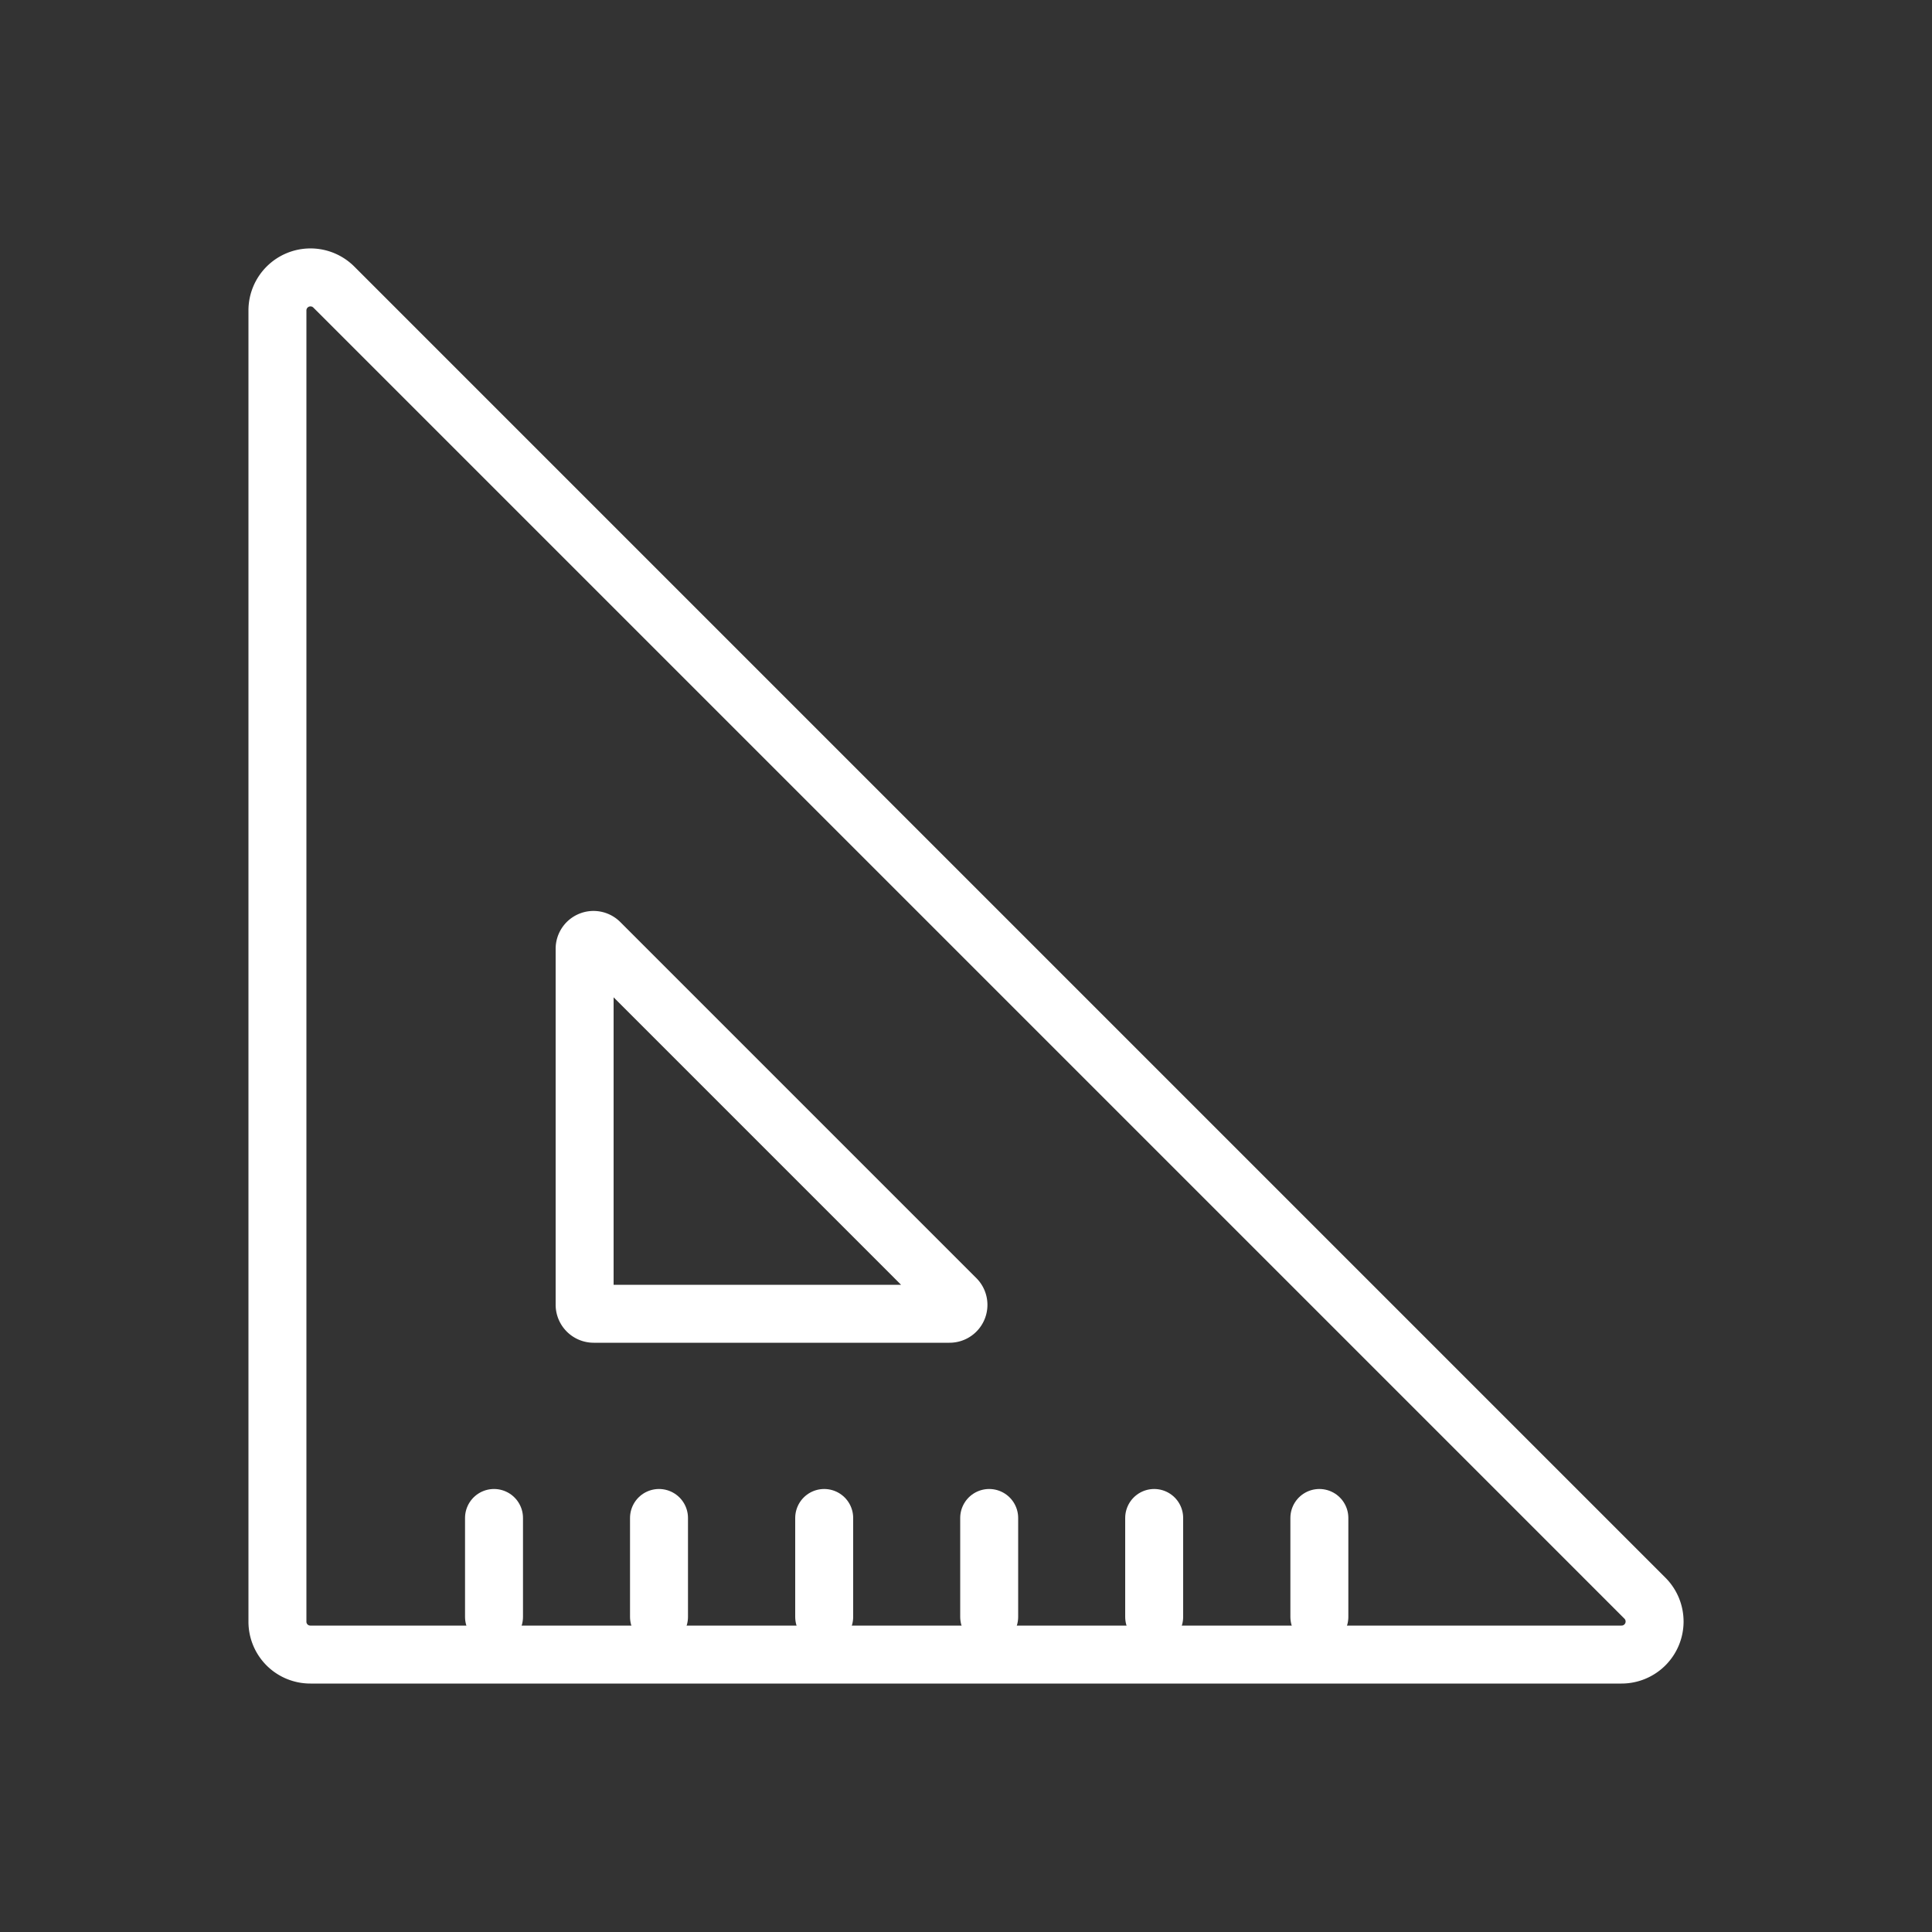
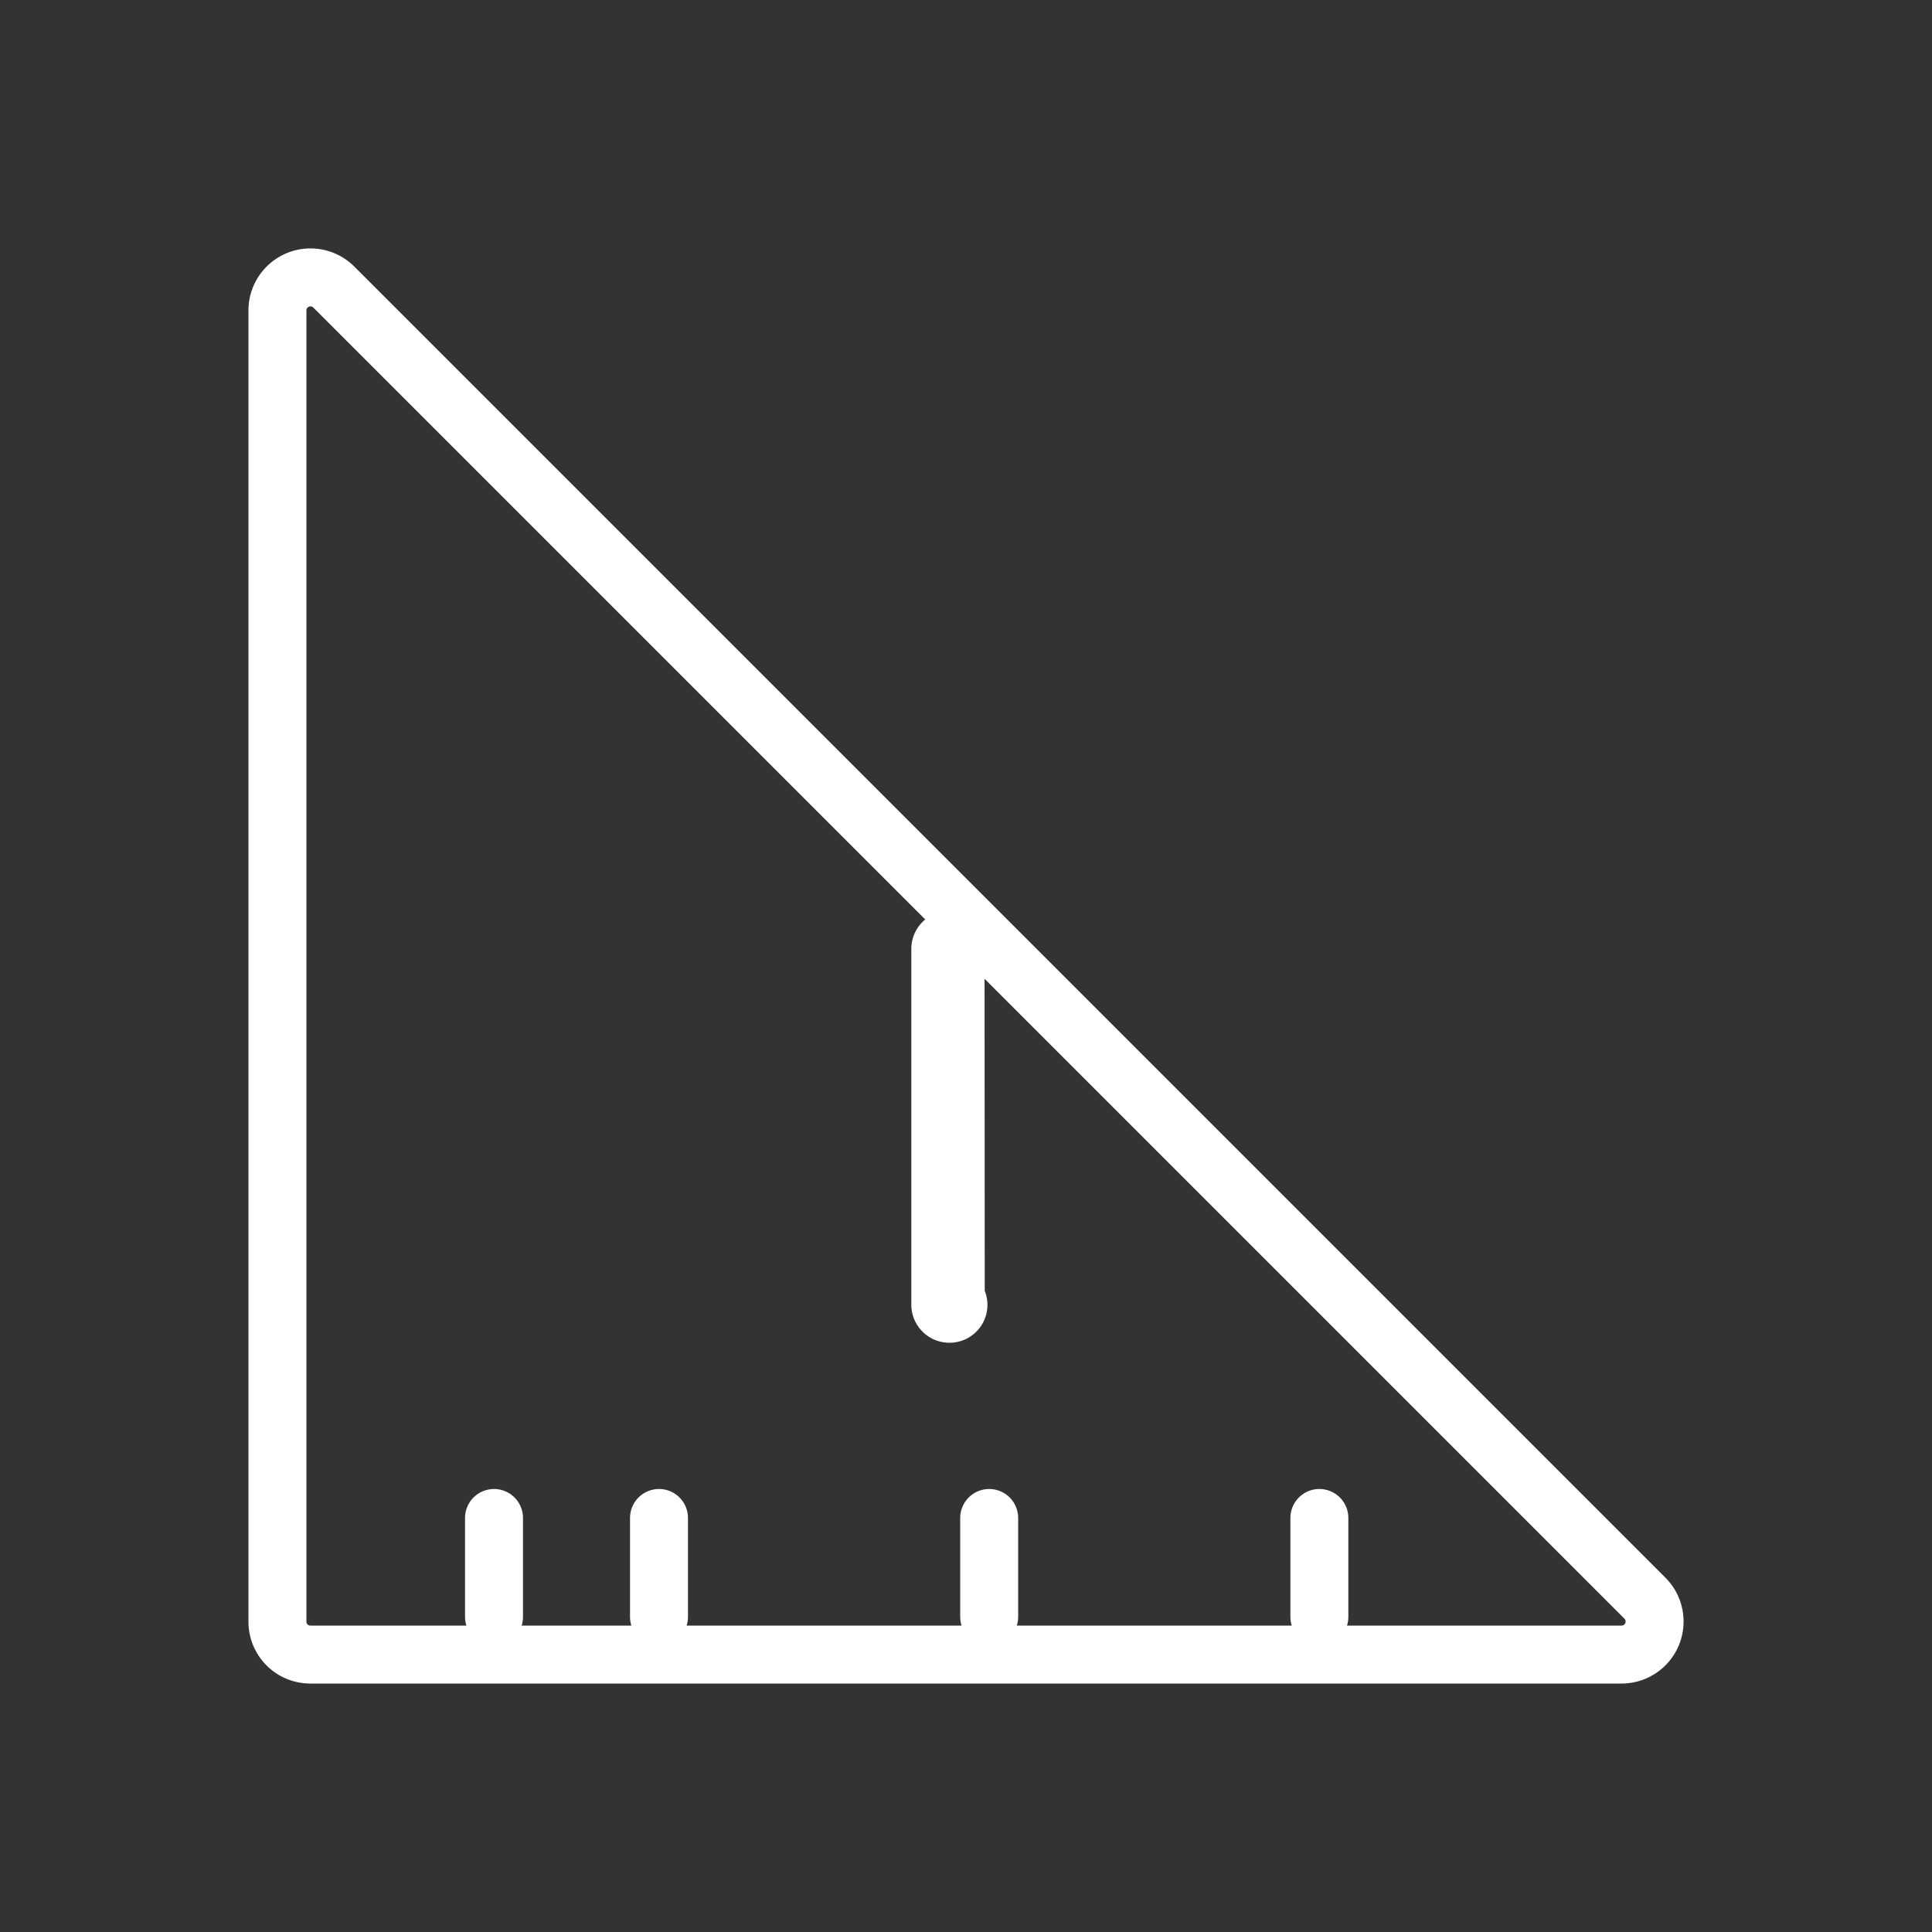
<svg xmlns="http://www.w3.org/2000/svg" viewBox="0 0 100 100">
  <rect x="0" y="0" width="100" height="100" fill="#333333" stroke="none" />
  <defs>
    <style>.cls-1{fill:none;stroke:#fff;stroke-linecap:round;stroke-linejoin:round;stroke-width:3px;}</style>
  </defs>
  <g id="Temp">
    <path class="cls-1" d="M83.93,85.64H16.07a1.7,1.7,0,0,1-1.71-1.71V16.07a1.71,1.71,0,0,1,2.92-1.21L85.14,82.72A1.71,1.71,0,0,1,83.93,85.64Z" />
-     <path class="cls-1" d="M49.14,68H30.73a.47.47,0,0,1-.47-.46V49.12a.46.46,0,0,1,.79-.33L49.47,67.21A.46.46,0,0,1,49.14,68Z" />
+     <path class="cls-1" d="M49.14,68a.47.47,0,0,1-.47-.46V49.12a.46.46,0,0,1,.79-.33L49.47,67.21A.46.46,0,0,1,49.14,68Z" />
    <line class="cls-1" x1="25.57" y1="83.69" x2="25.57" y2="78.57" />
    <line class="cls-1" x1="34.11" y1="83.69" x2="34.11" y2="78.57" />
-     <line class="cls-1" x1="42.66" y1="83.69" x2="42.66" y2="78.57" />
    <line class="cls-1" x1="51.2" y1="83.69" x2="51.2" y2="78.57" />
-     <line class="cls-1" x1="59.74" y1="83.69" x2="59.74" y2="78.57" />
    <line class="cls-1" x1="68.29" y1="83.69" x2="68.29" y2="78.57" />
  </g>
</svg>